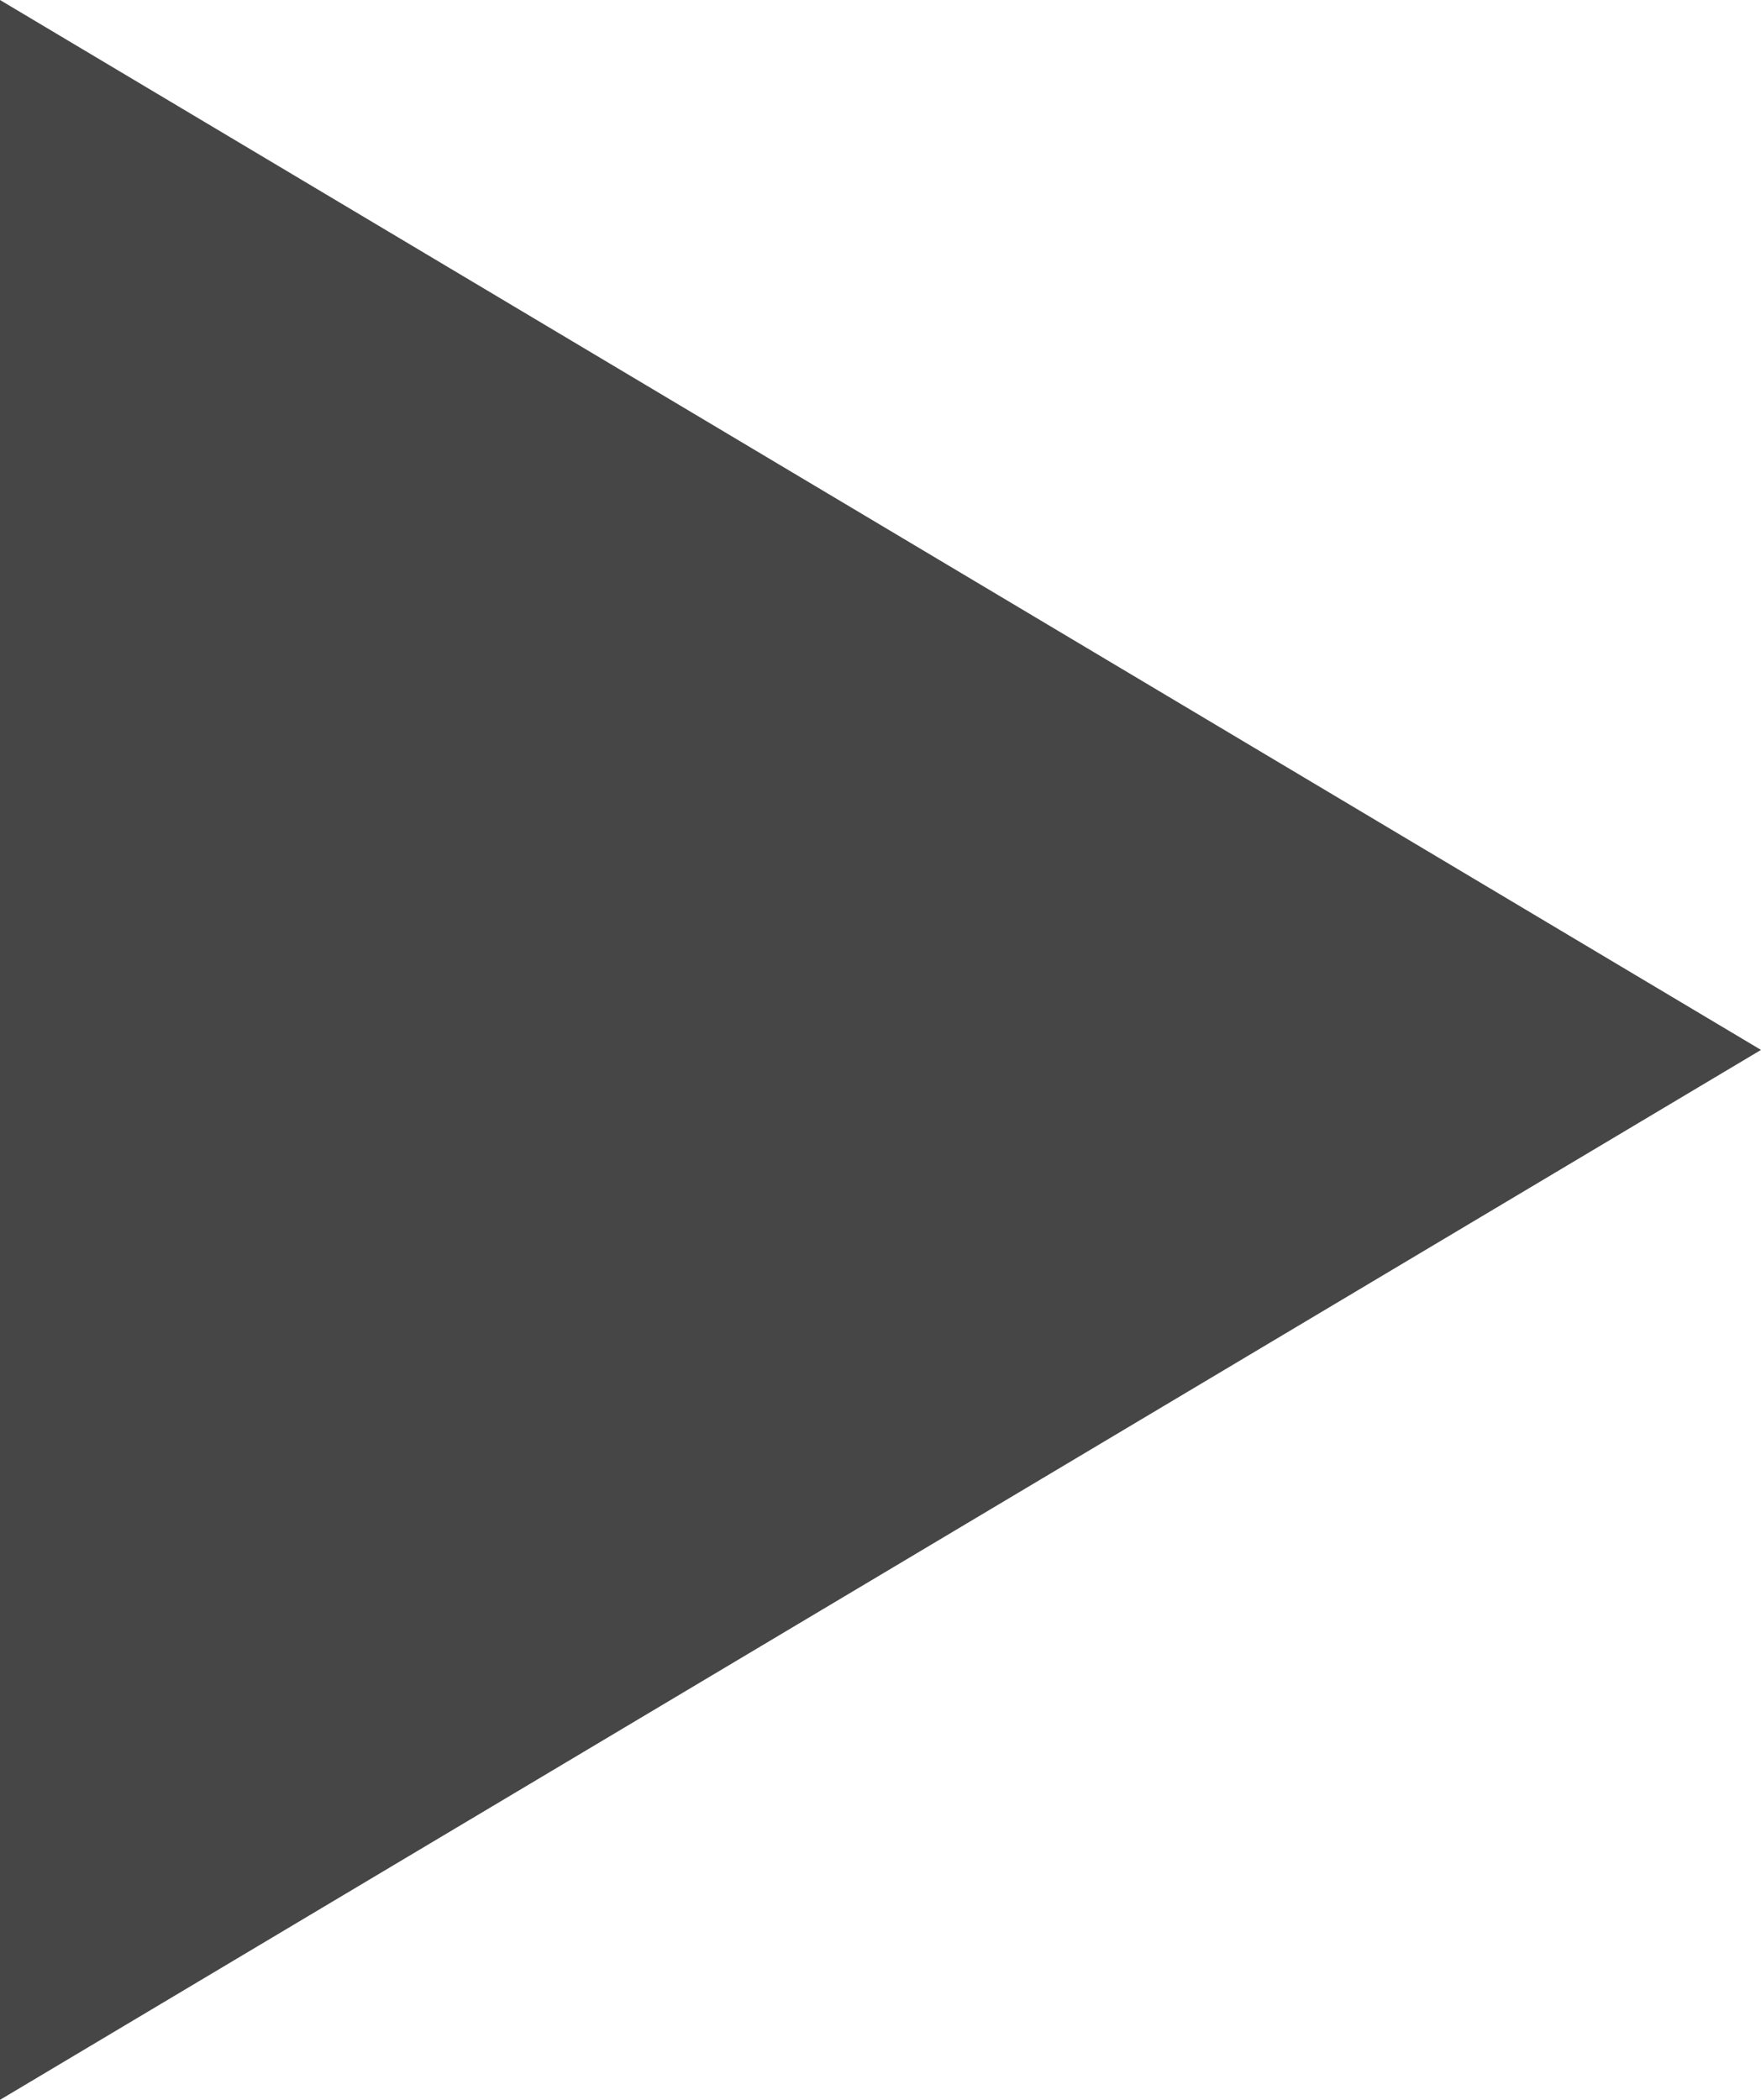
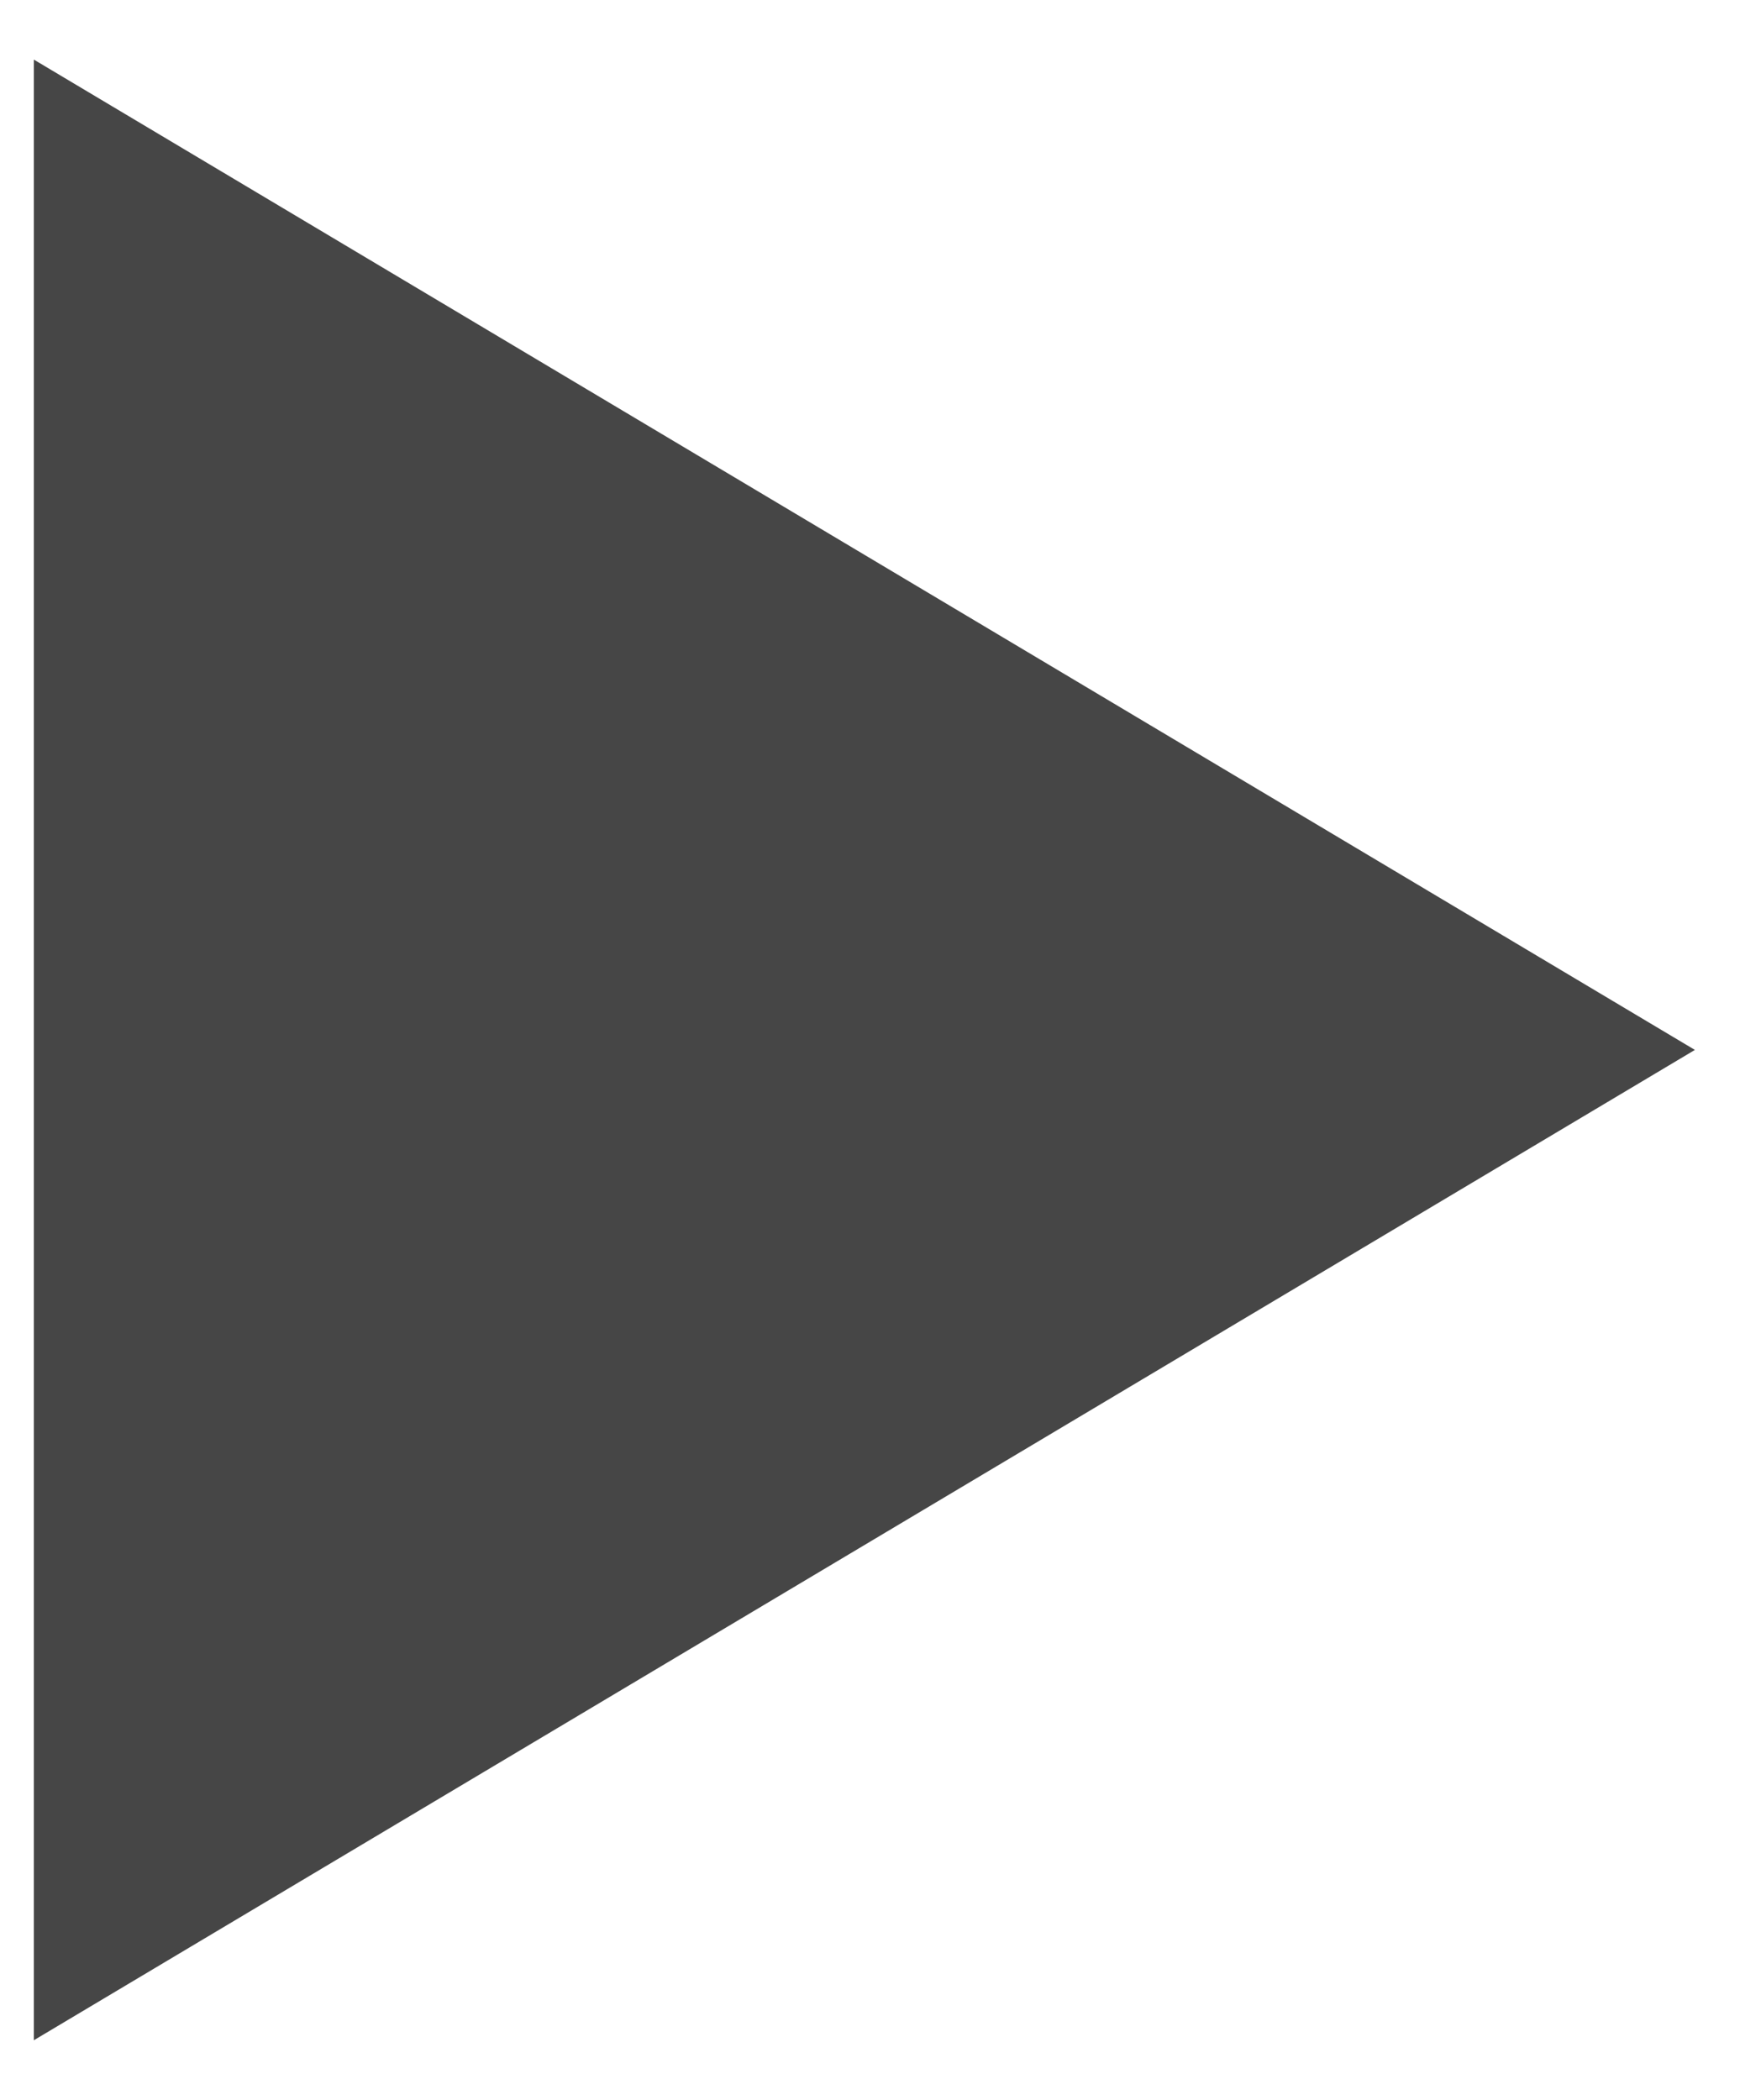
<svg xmlns="http://www.w3.org/2000/svg" width="26" height="31" viewBox="0 0 26 31">
  <defs>
    <style>.a{fill:#464646;}.b,.c{stroke:none;}.c{fill:#464646;}</style>
  </defs>
  <g class="a" transform="translate(26) rotate(90)">
    <path class="b" d="M 30.12 25.5 L 0.88 25.5 L 15.5 0.976 L 30.12 25.5 Z" />
-     <path class="c" d="M 15.5 1.953 L 1.76 25 L 29.24 25 L 15.5 1.953 M 15.5 0 L 31 26 L 1.9073486328125e-06 26 L 15.5 0 Z" />
  </g>
</svg>